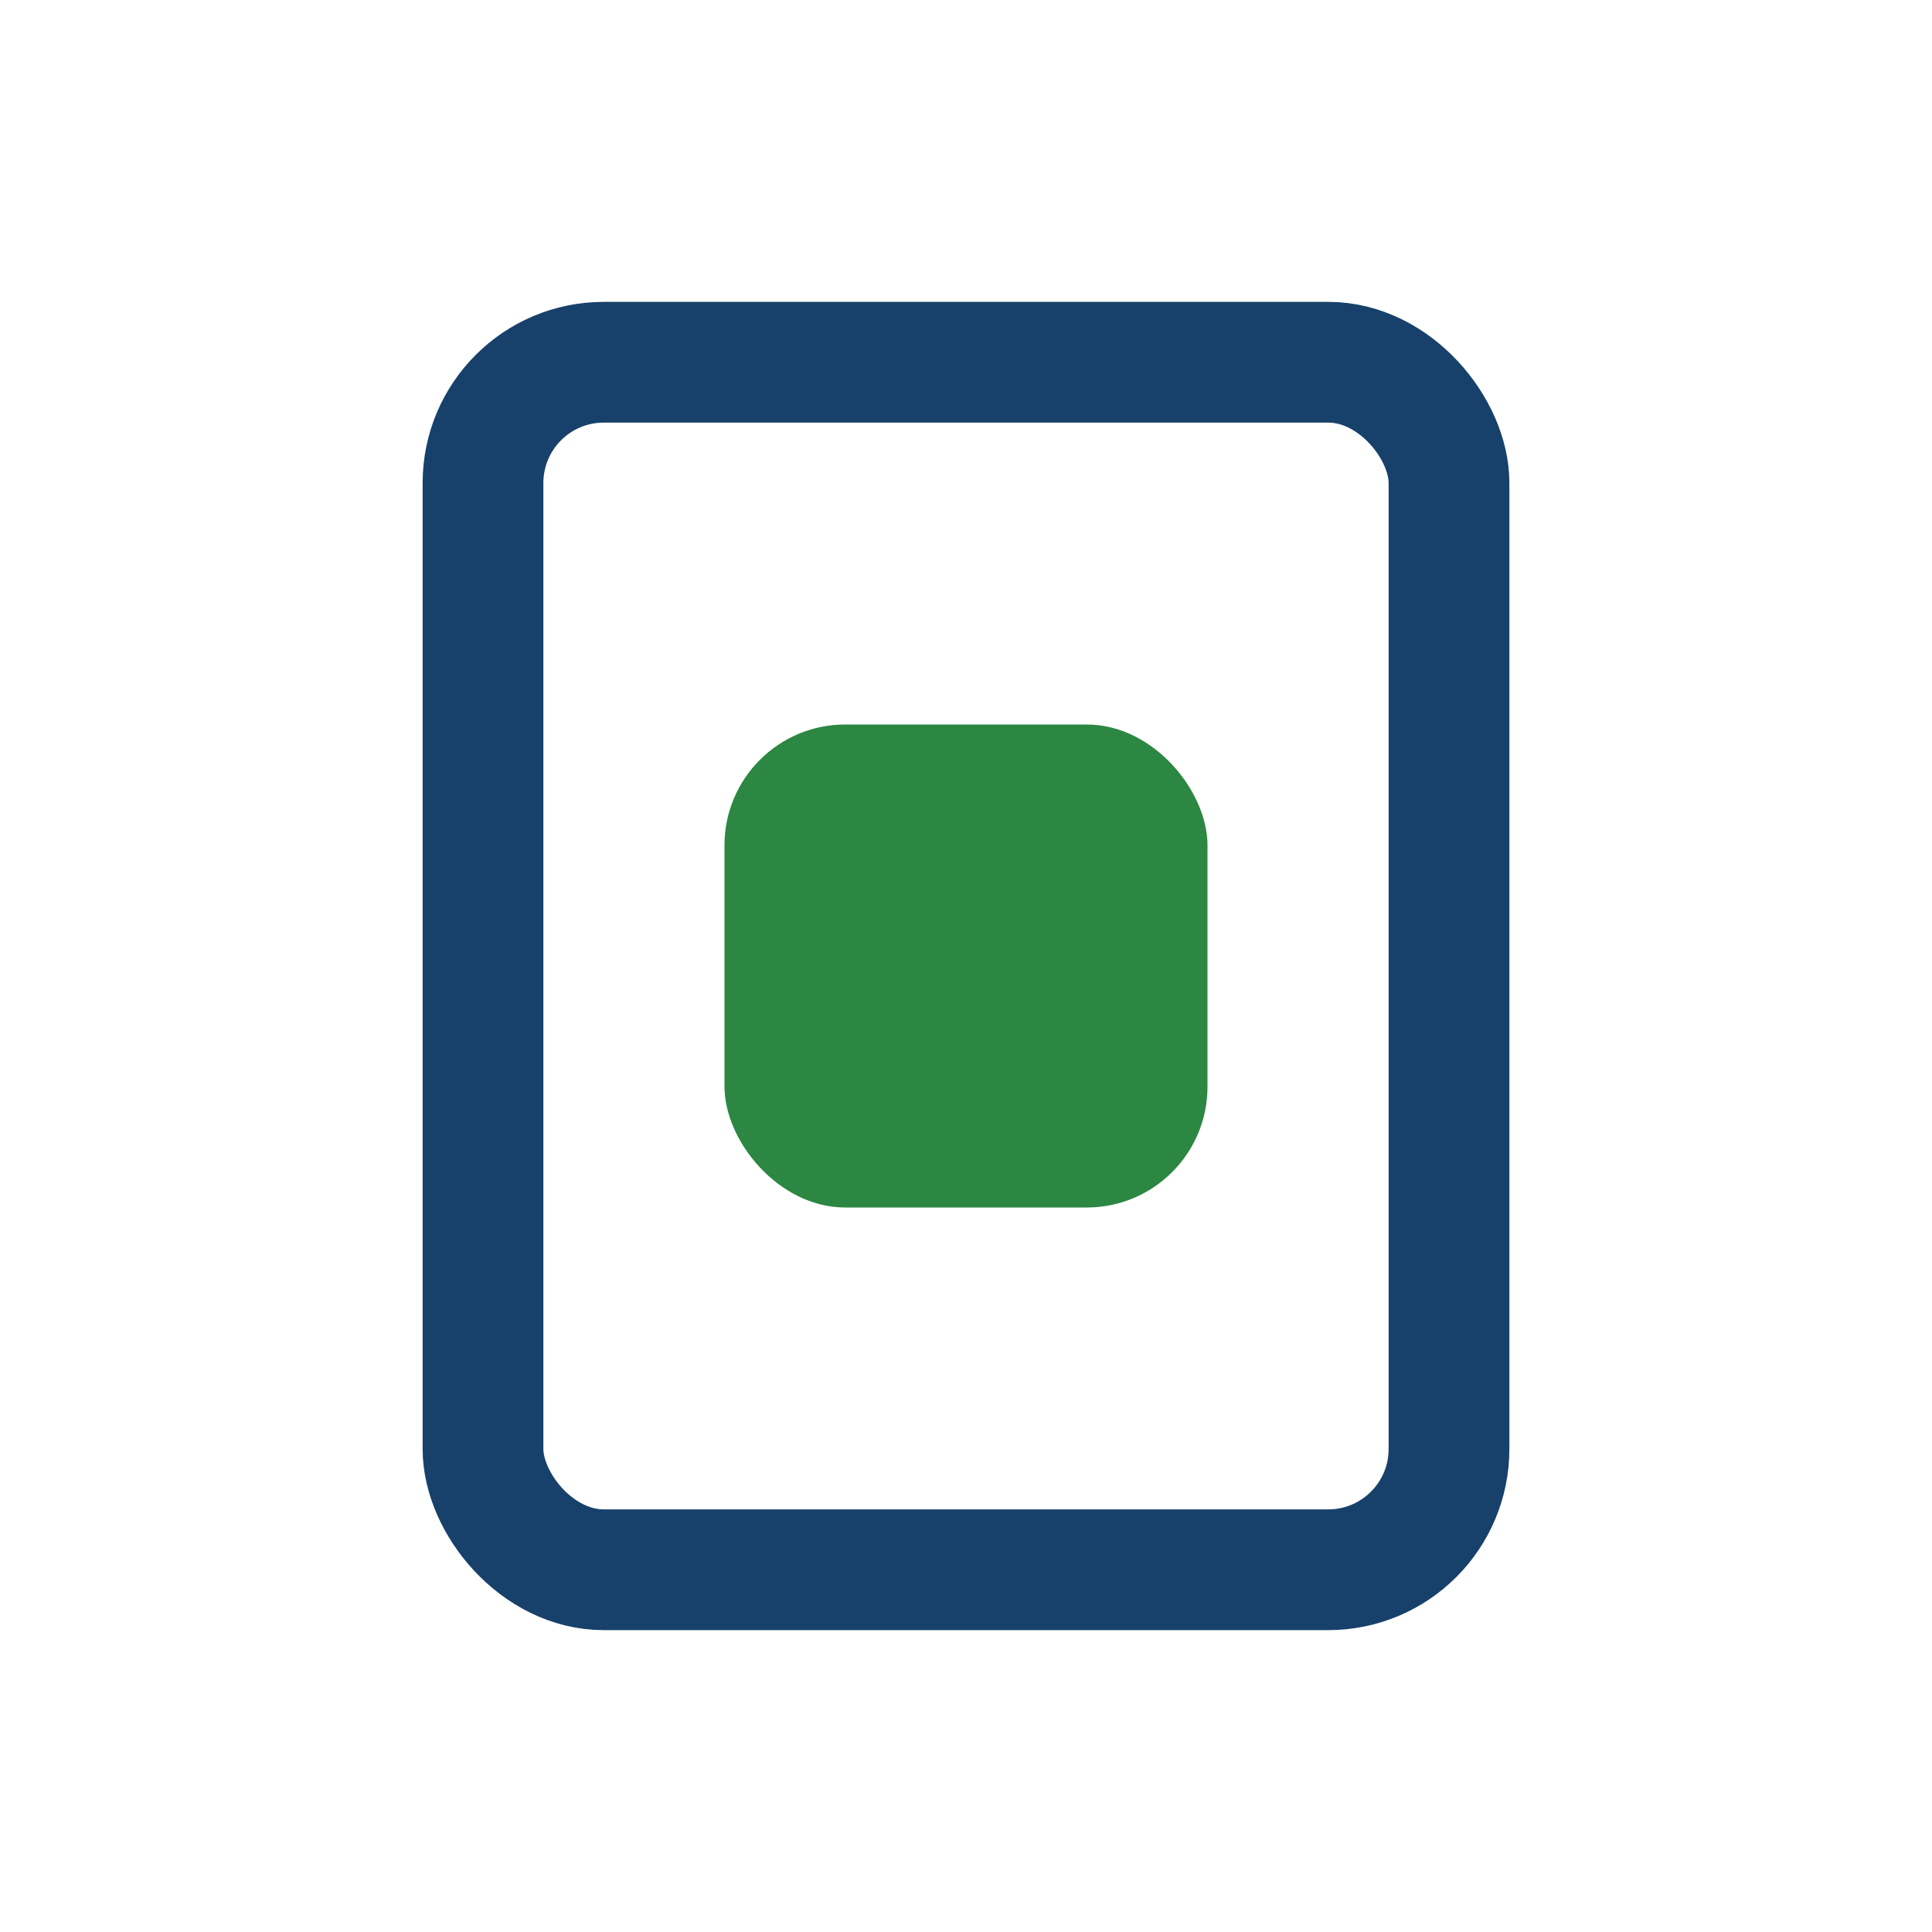
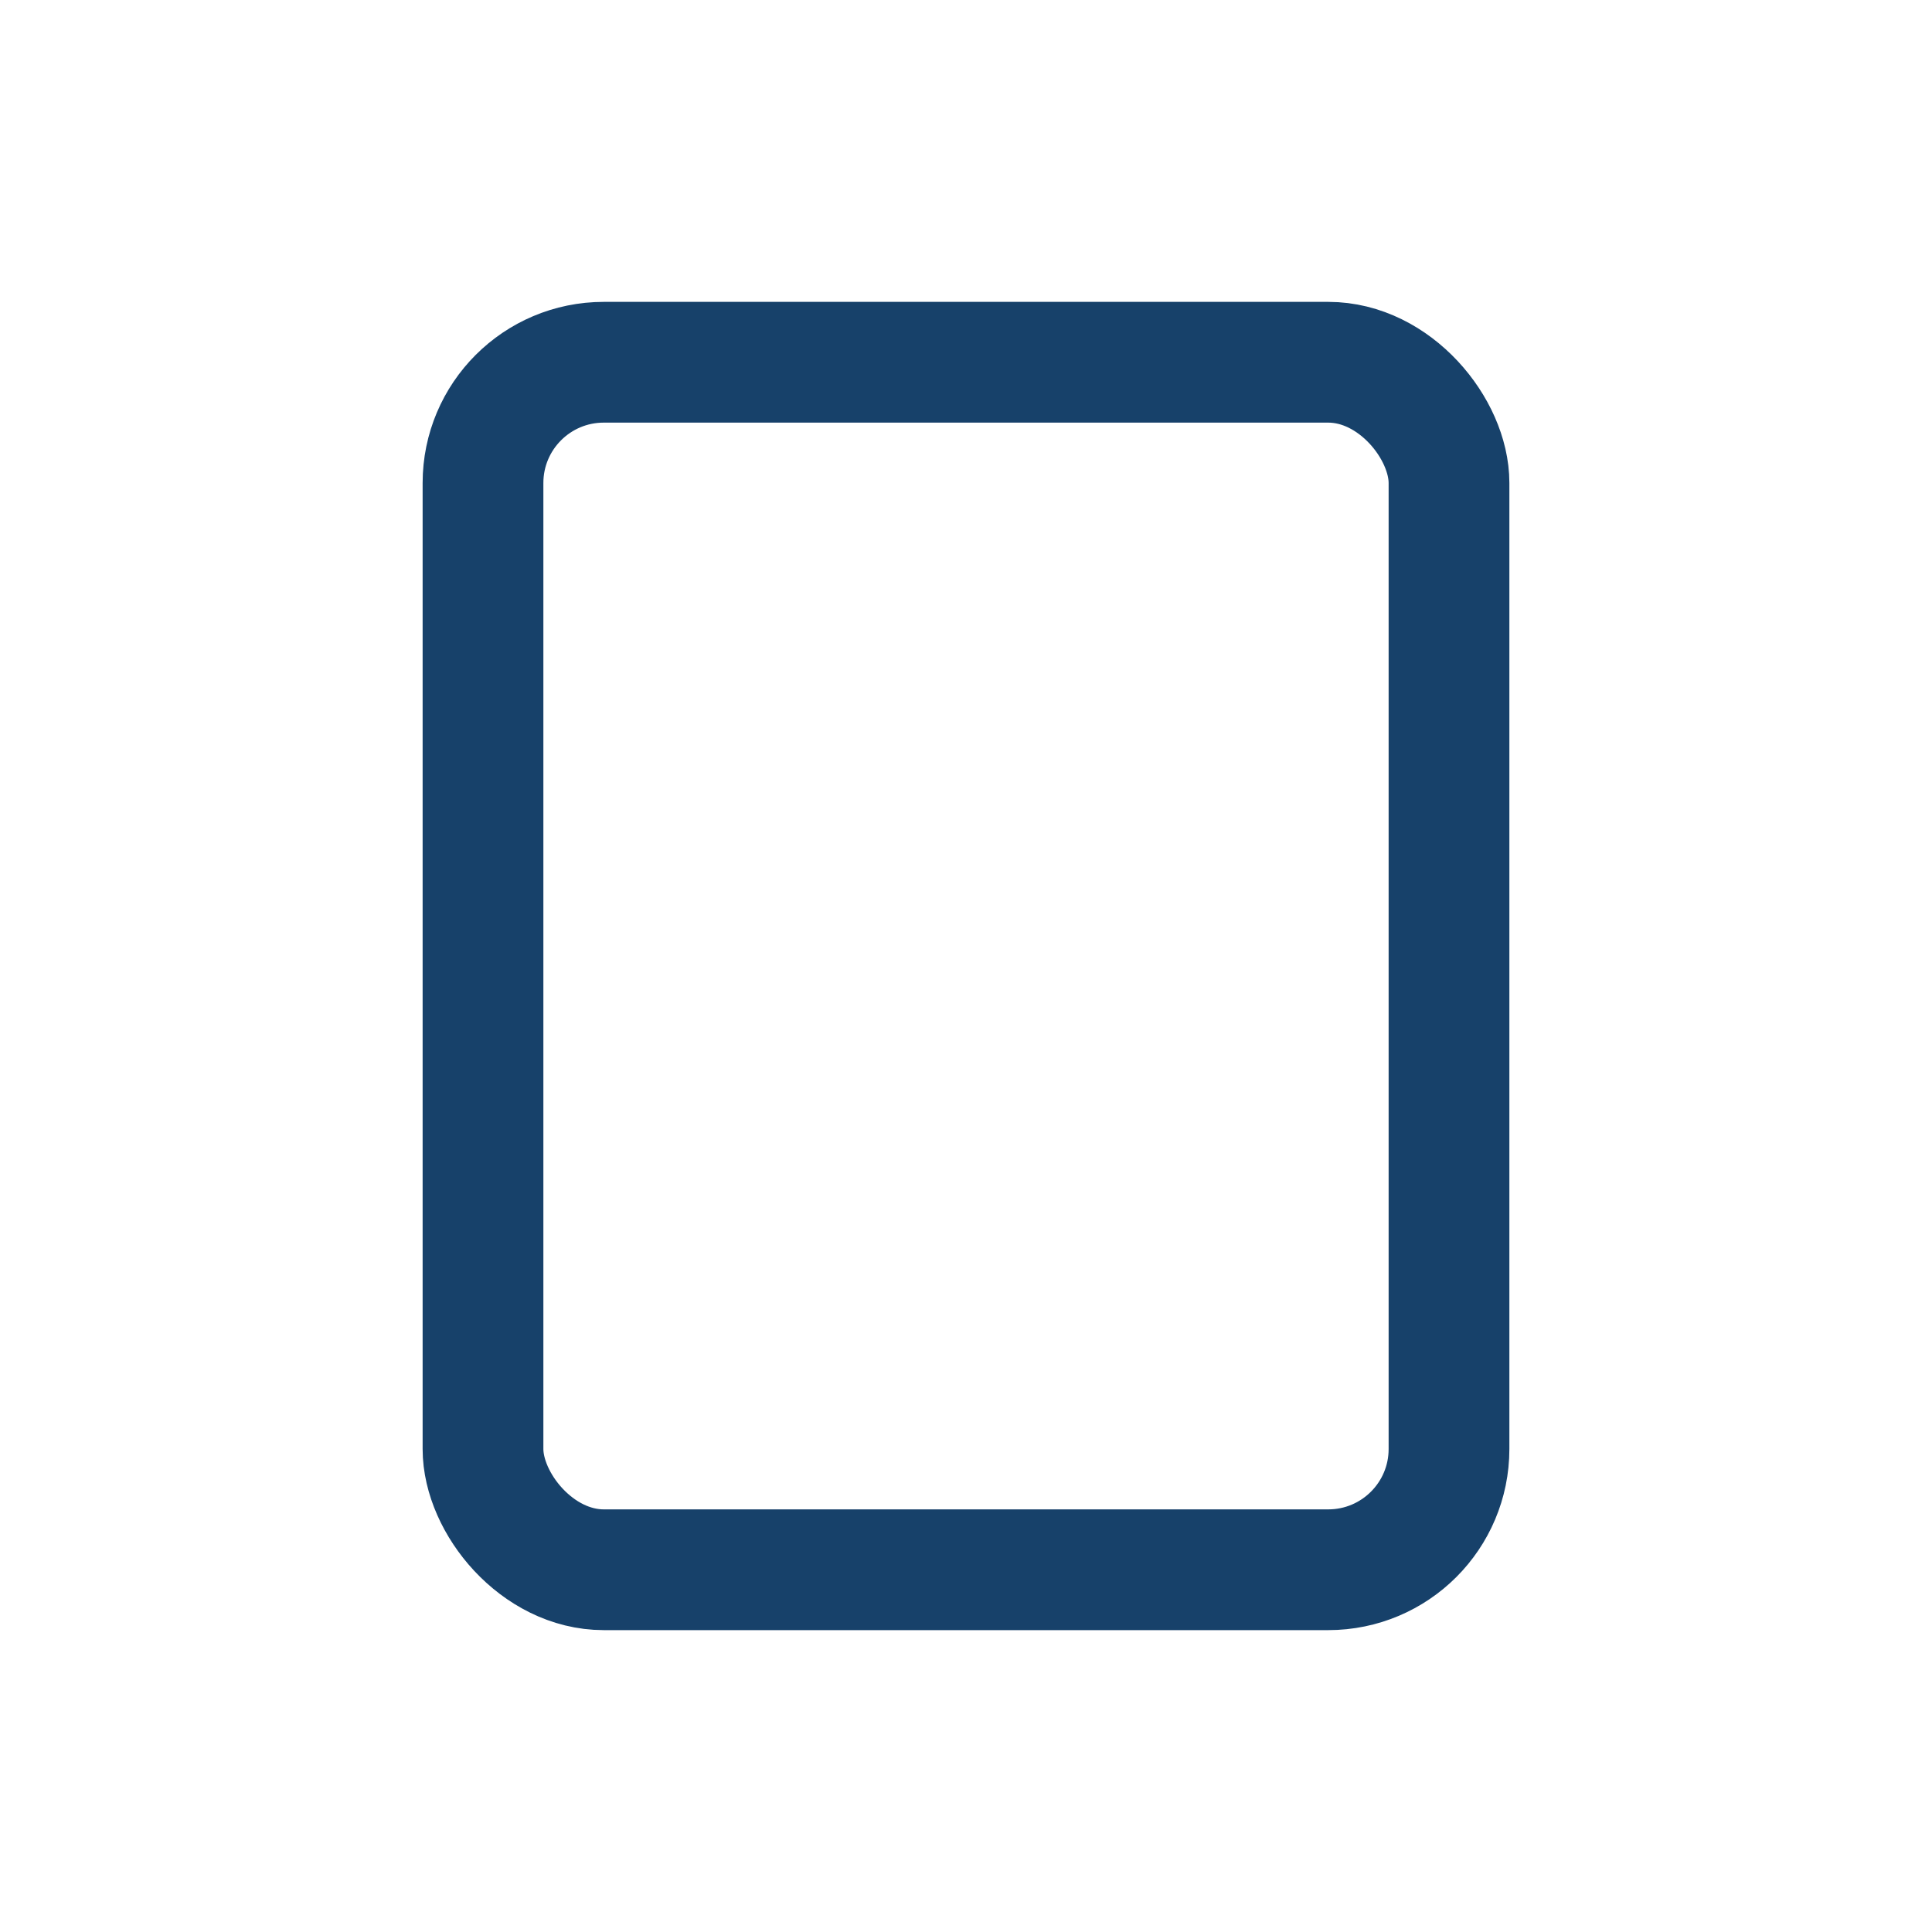
<svg xmlns="http://www.w3.org/2000/svg" width="32" height="32" viewBox="0 0 32 32">
  <rect x="8" y="6" width="16" height="20" rx="2" fill="none" stroke="#17416A" stroke-width="2" />
-   <rect x="12" y="12" width="8" height="8" rx="2" fill="#2B8741" />
</svg>